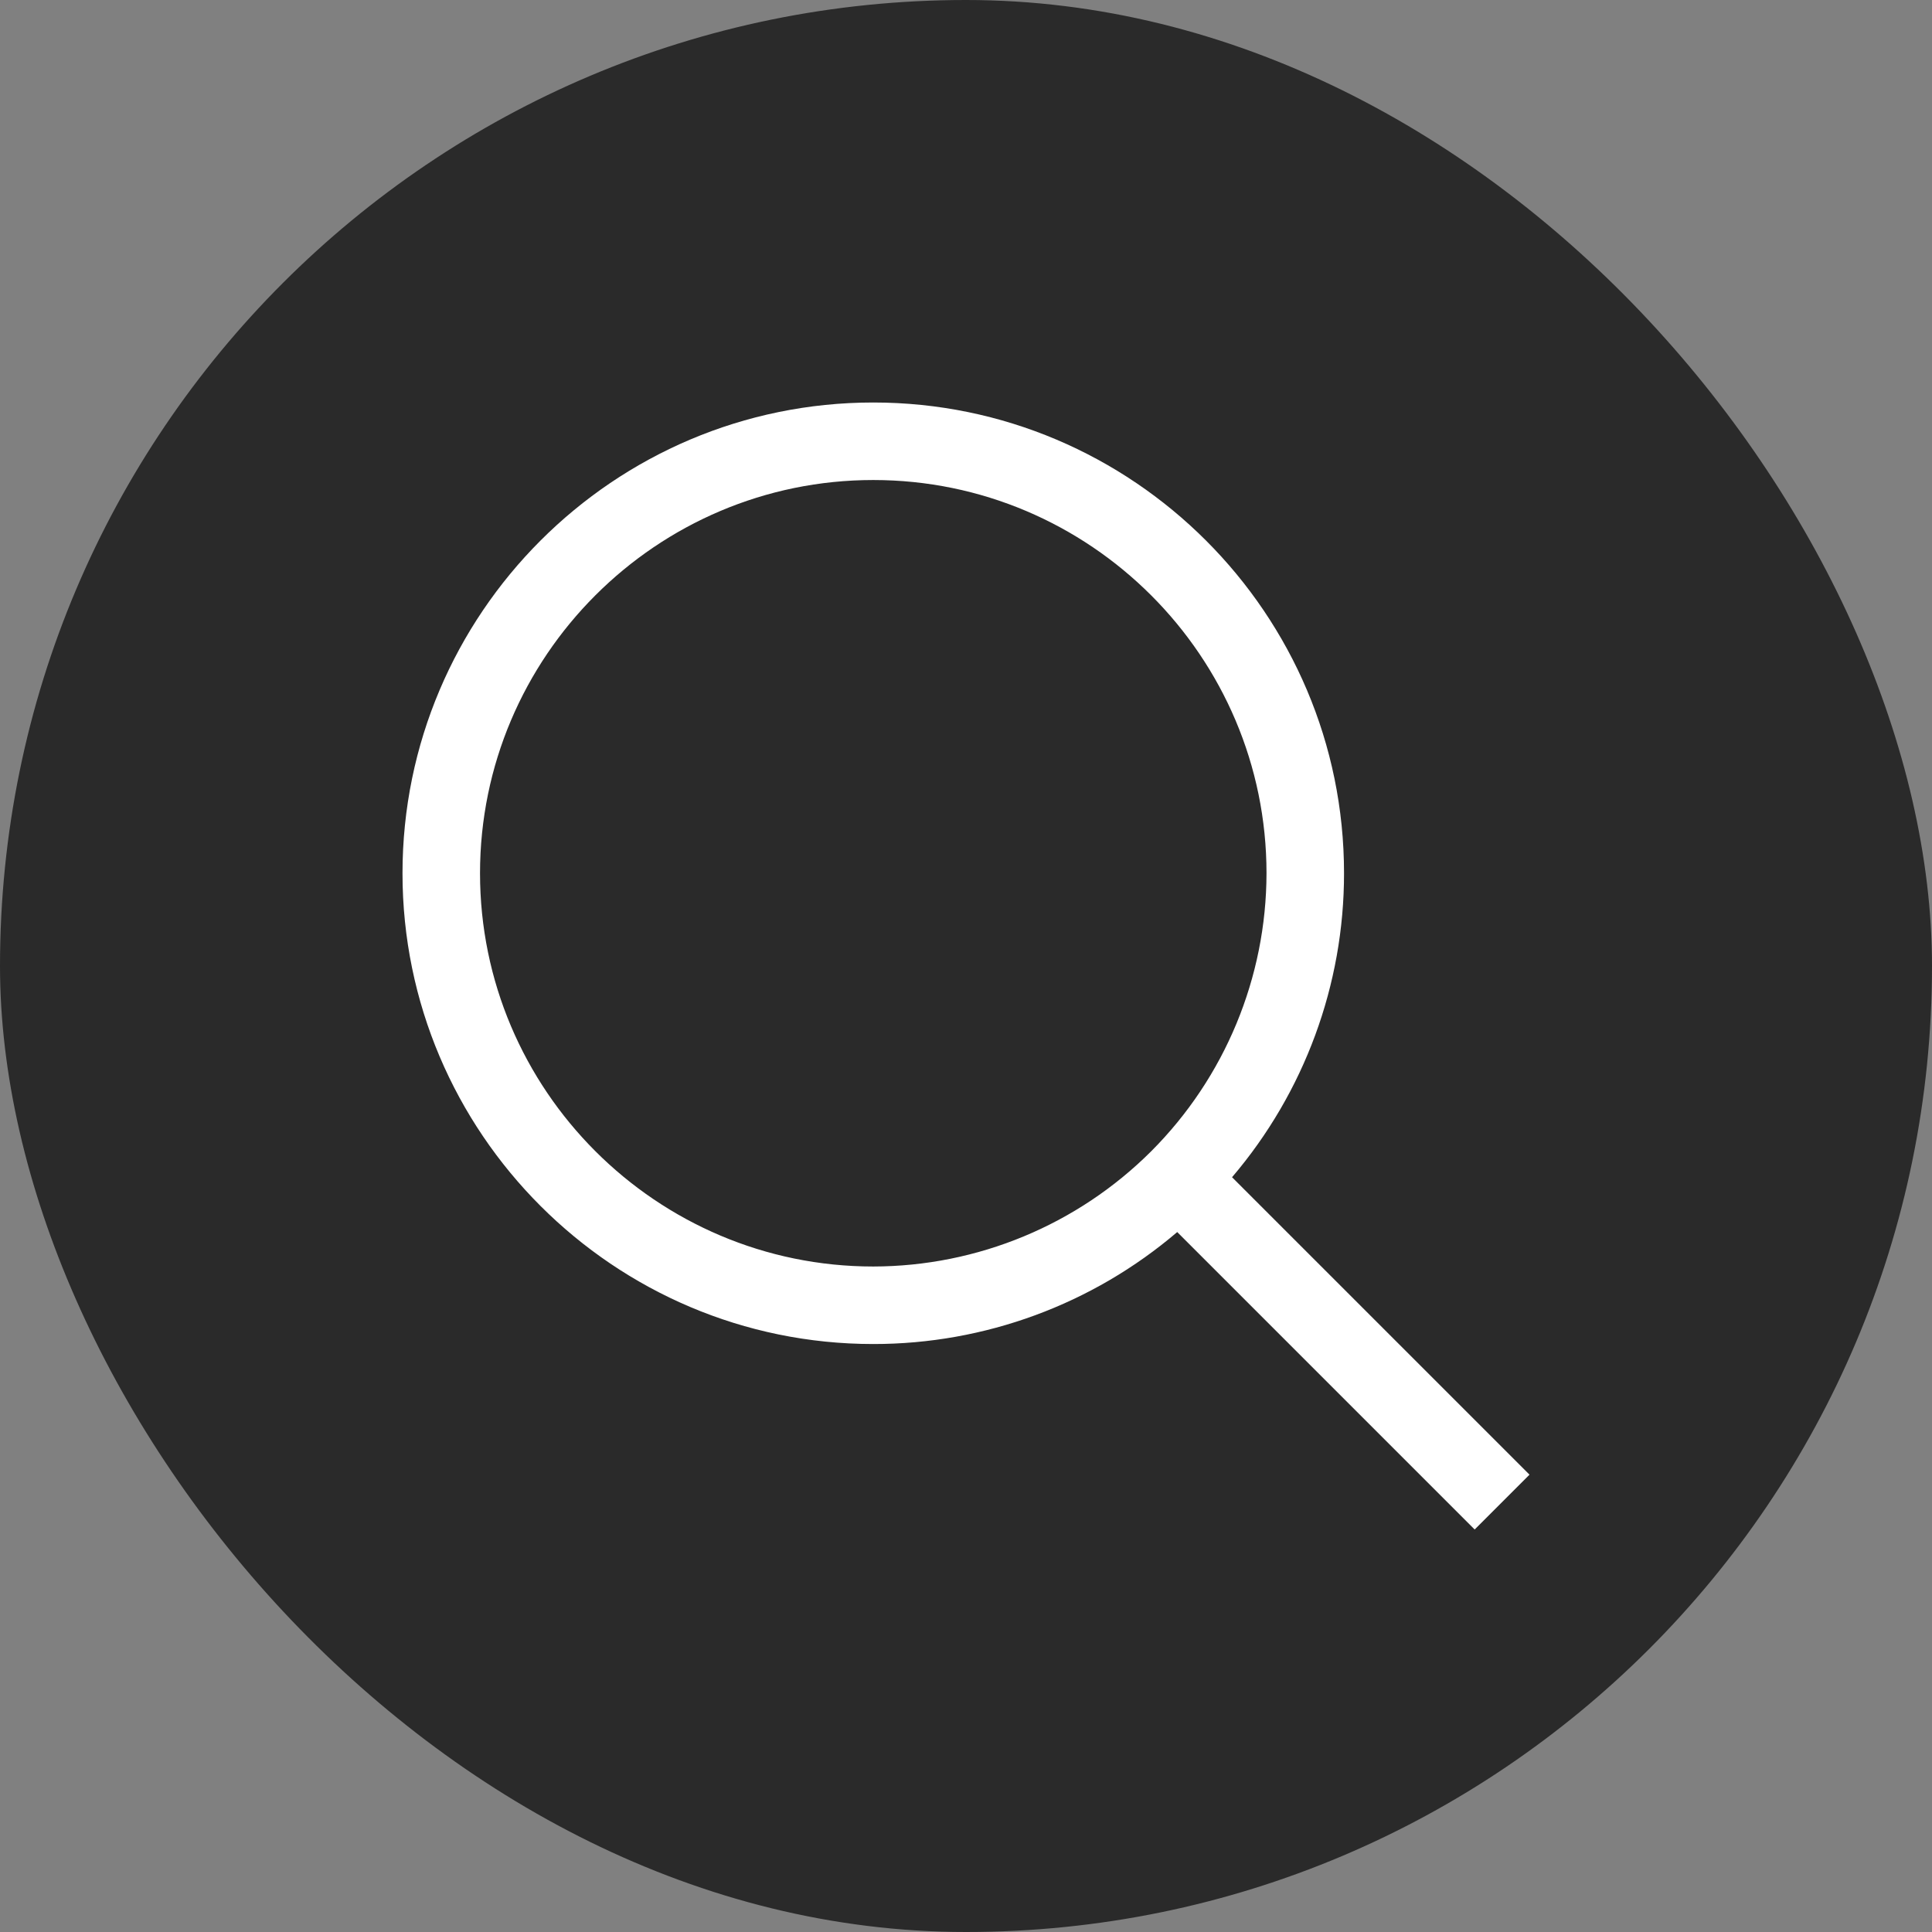
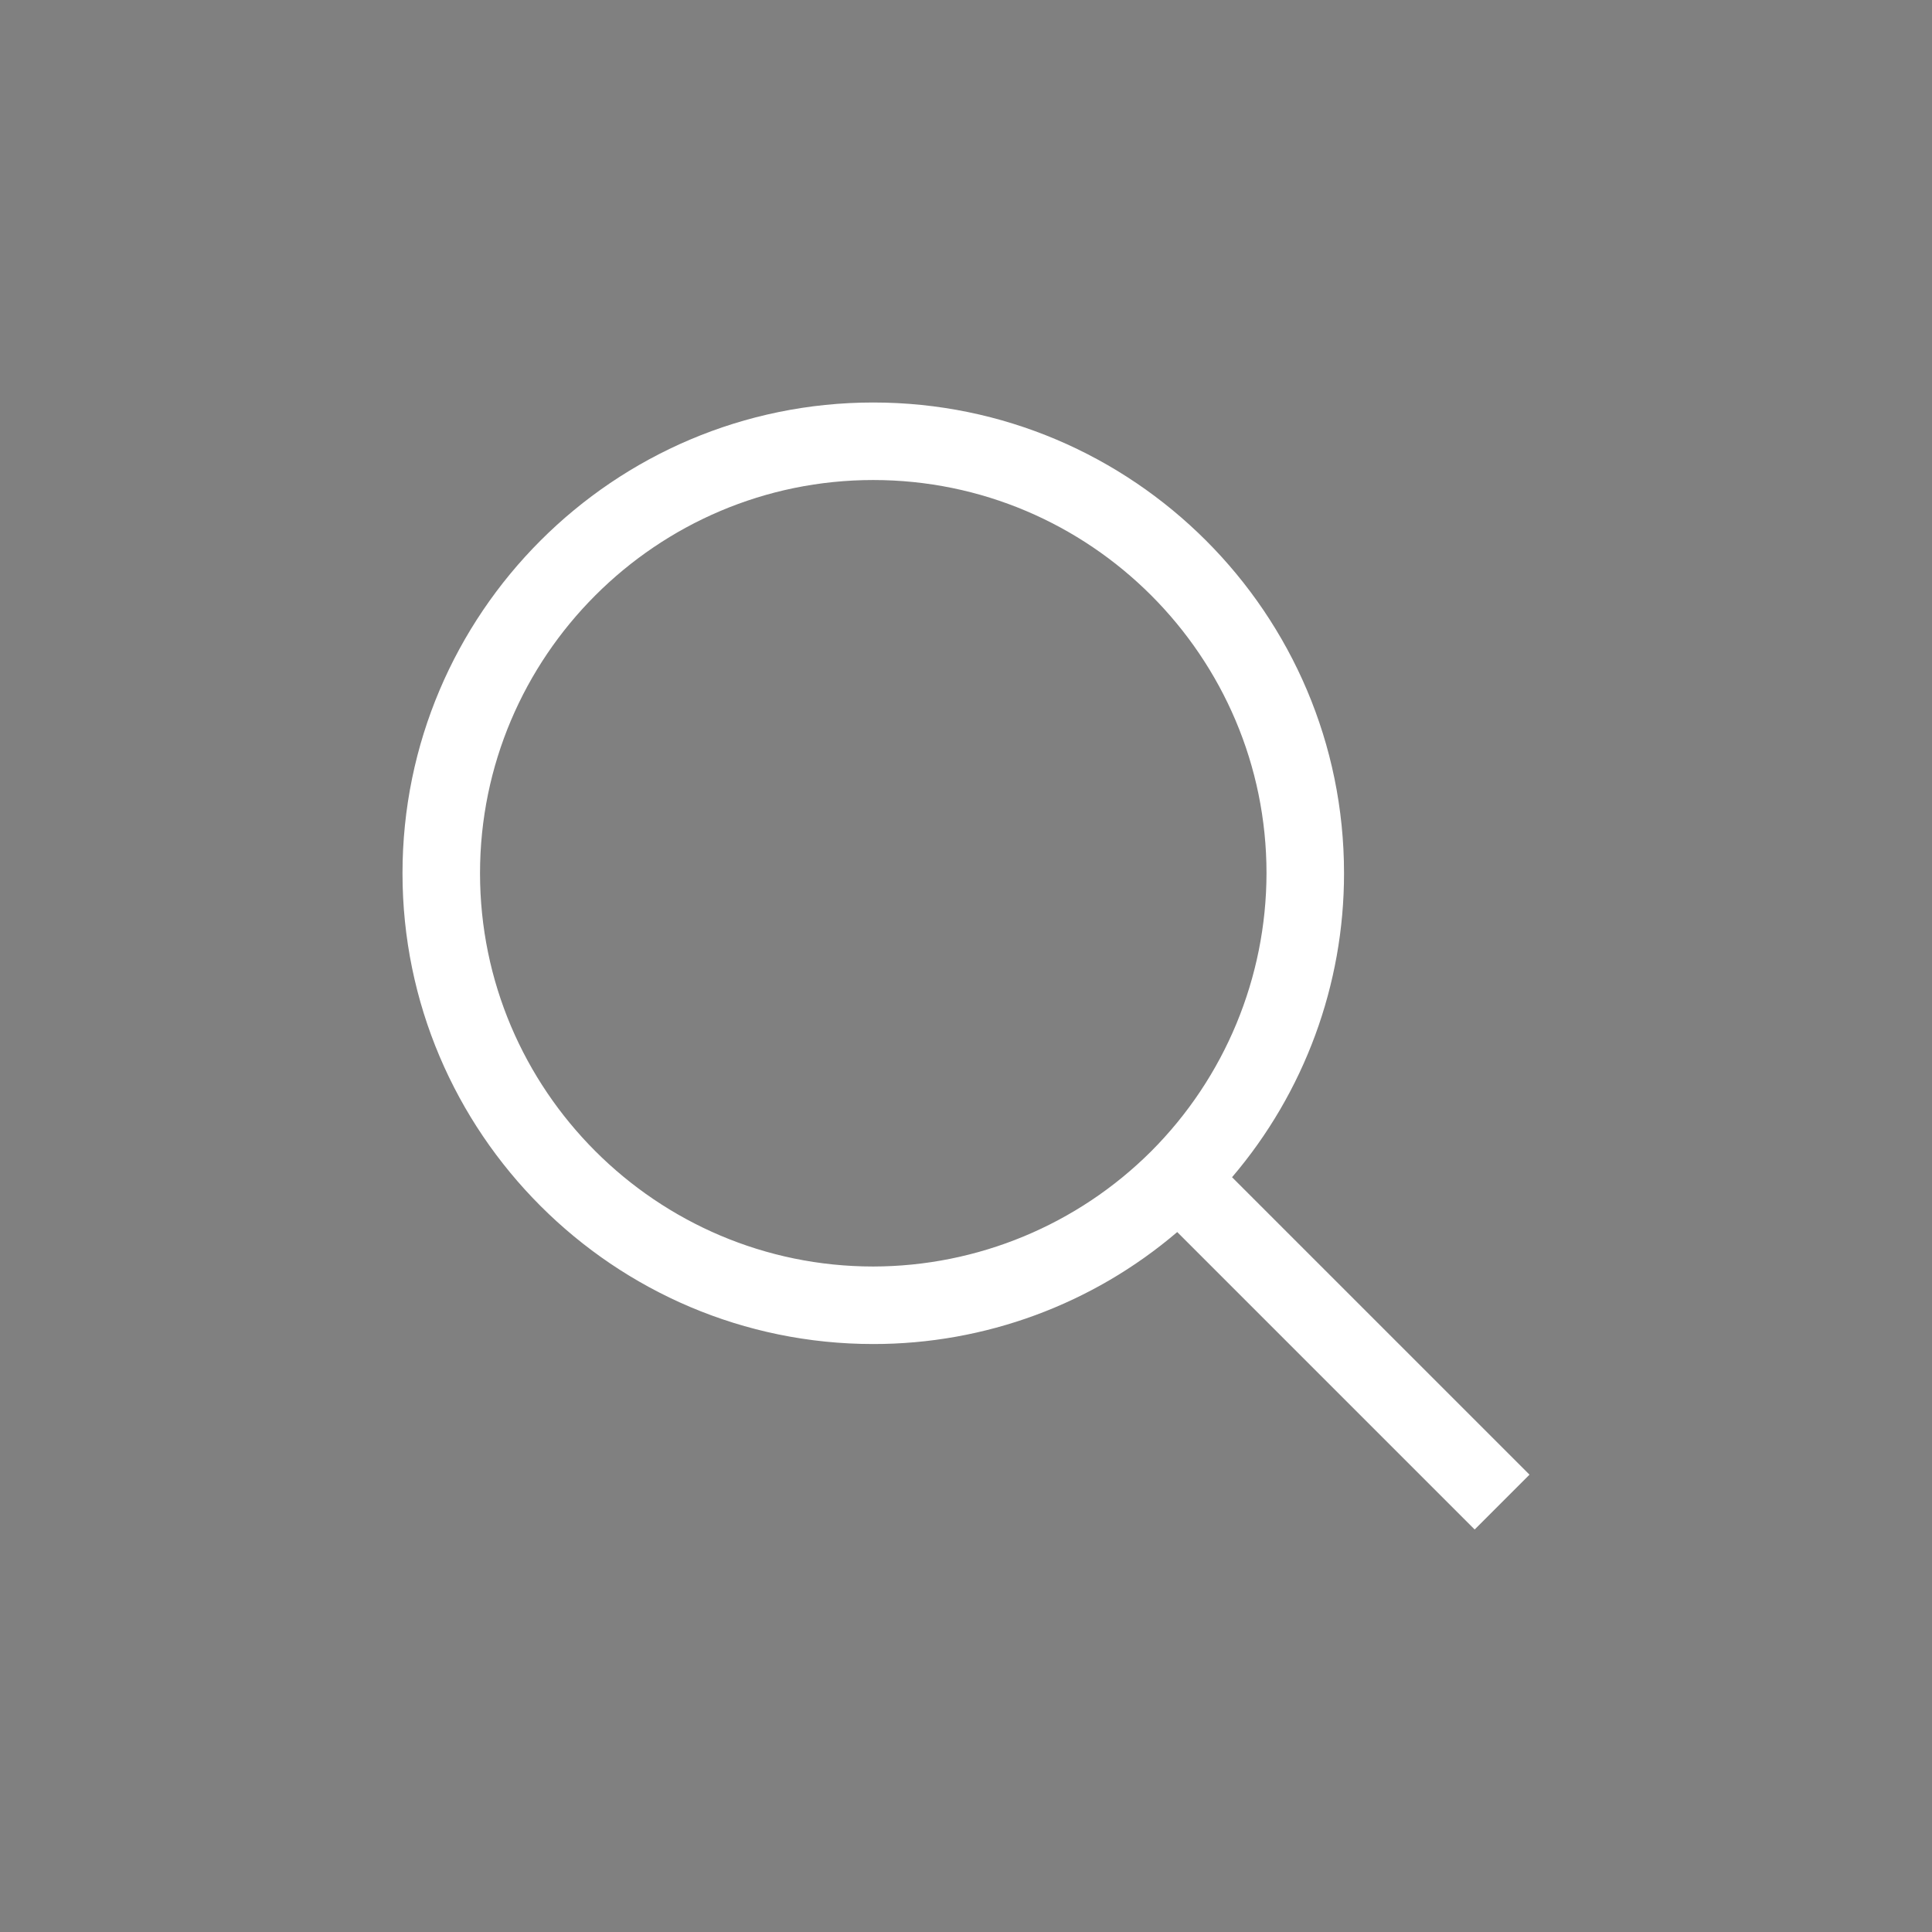
<svg xmlns="http://www.w3.org/2000/svg" width="24" height="24" viewBox="0 0 24 24" fill="none">
  <rect x="0" y="0" width="24" height="24" fill="#808080" stroke="none" />
-   <rect width="24" height="24" rx="12" fill="#2A2A2A" />
  <path d="M19 18.319L15.305 14.624C16.203 13.571 16.697 12.232 16.696 10.848C16.697 7.624 14.073 5 10.848 5C7.623 5 5 7.624 5 10.848C5 14.073 7.624 16.696 10.848 16.696C12.232 16.697 13.571 16.204 14.624 15.305L18.319 19L19 18.319ZM5.963 10.848C5.963 8.155 8.155 5.963 10.848 5.963C13.541 5.963 15.733 8.155 15.733 10.848C15.731 12.143 15.216 13.385 14.301 14.301C13.385 15.216 12.143 15.731 10.848 15.733C8.155 15.733 5.963 13.541 5.963 10.848Z" fill="white" />
</svg>